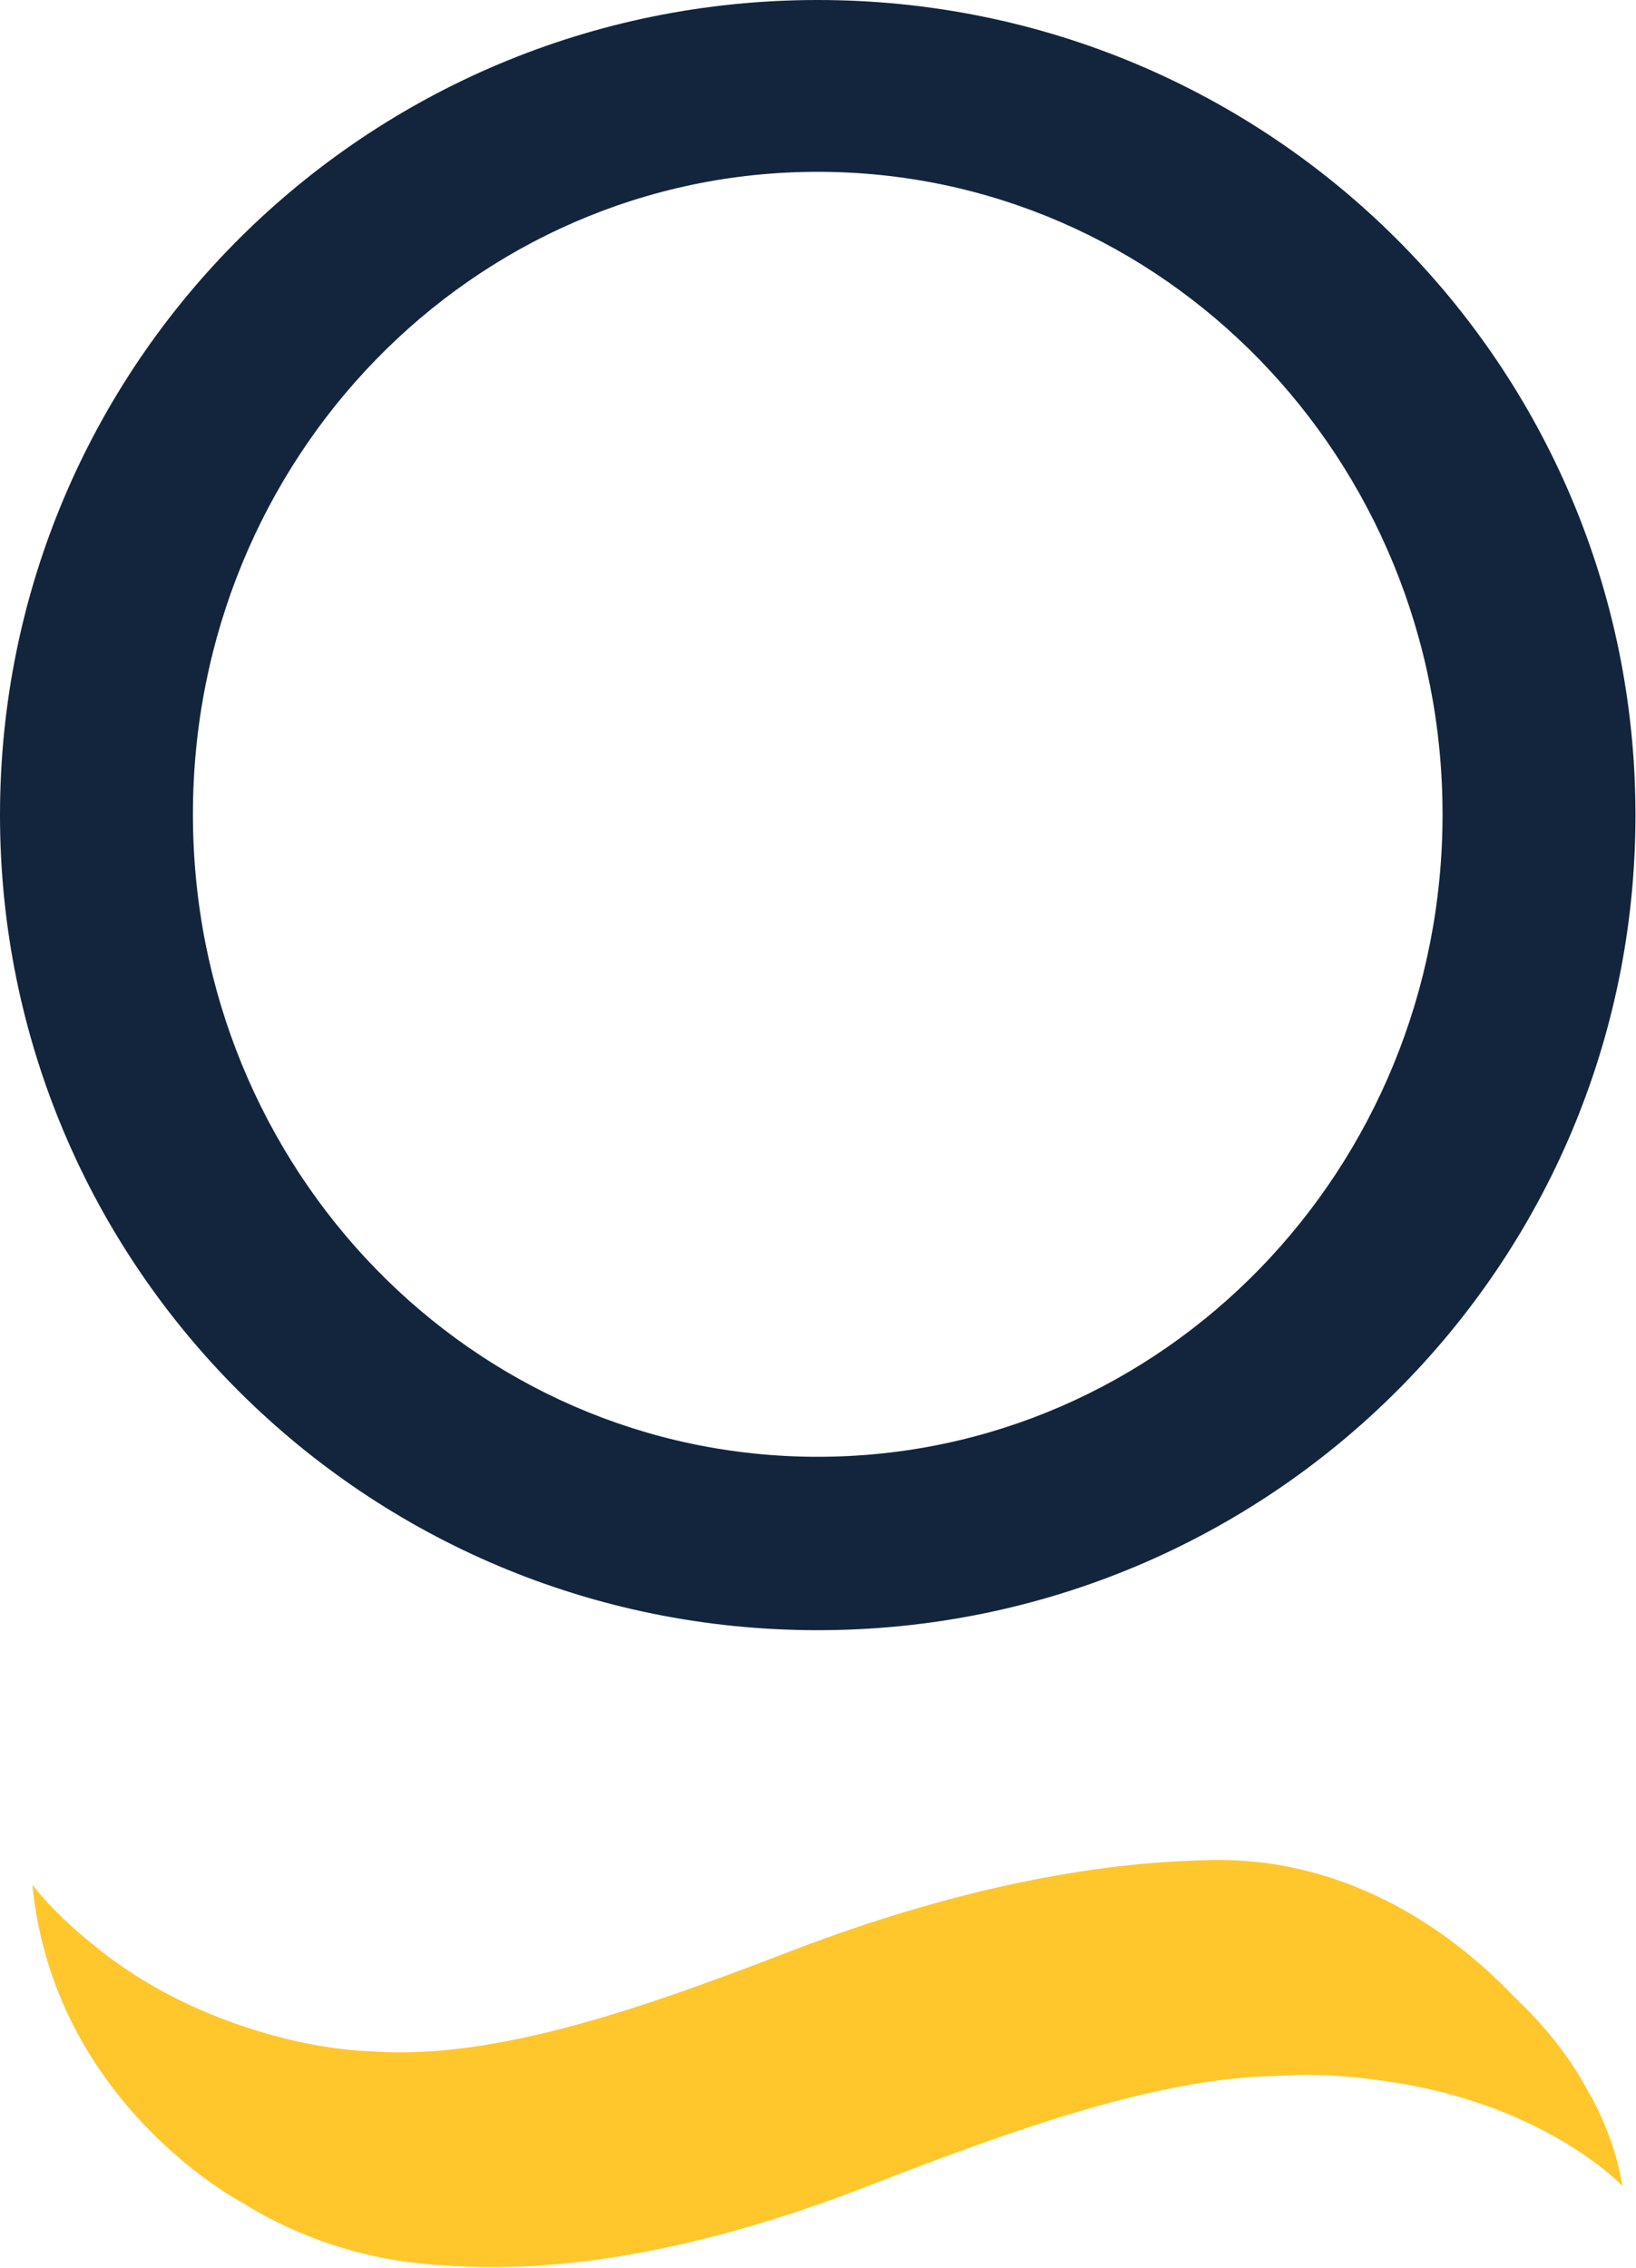
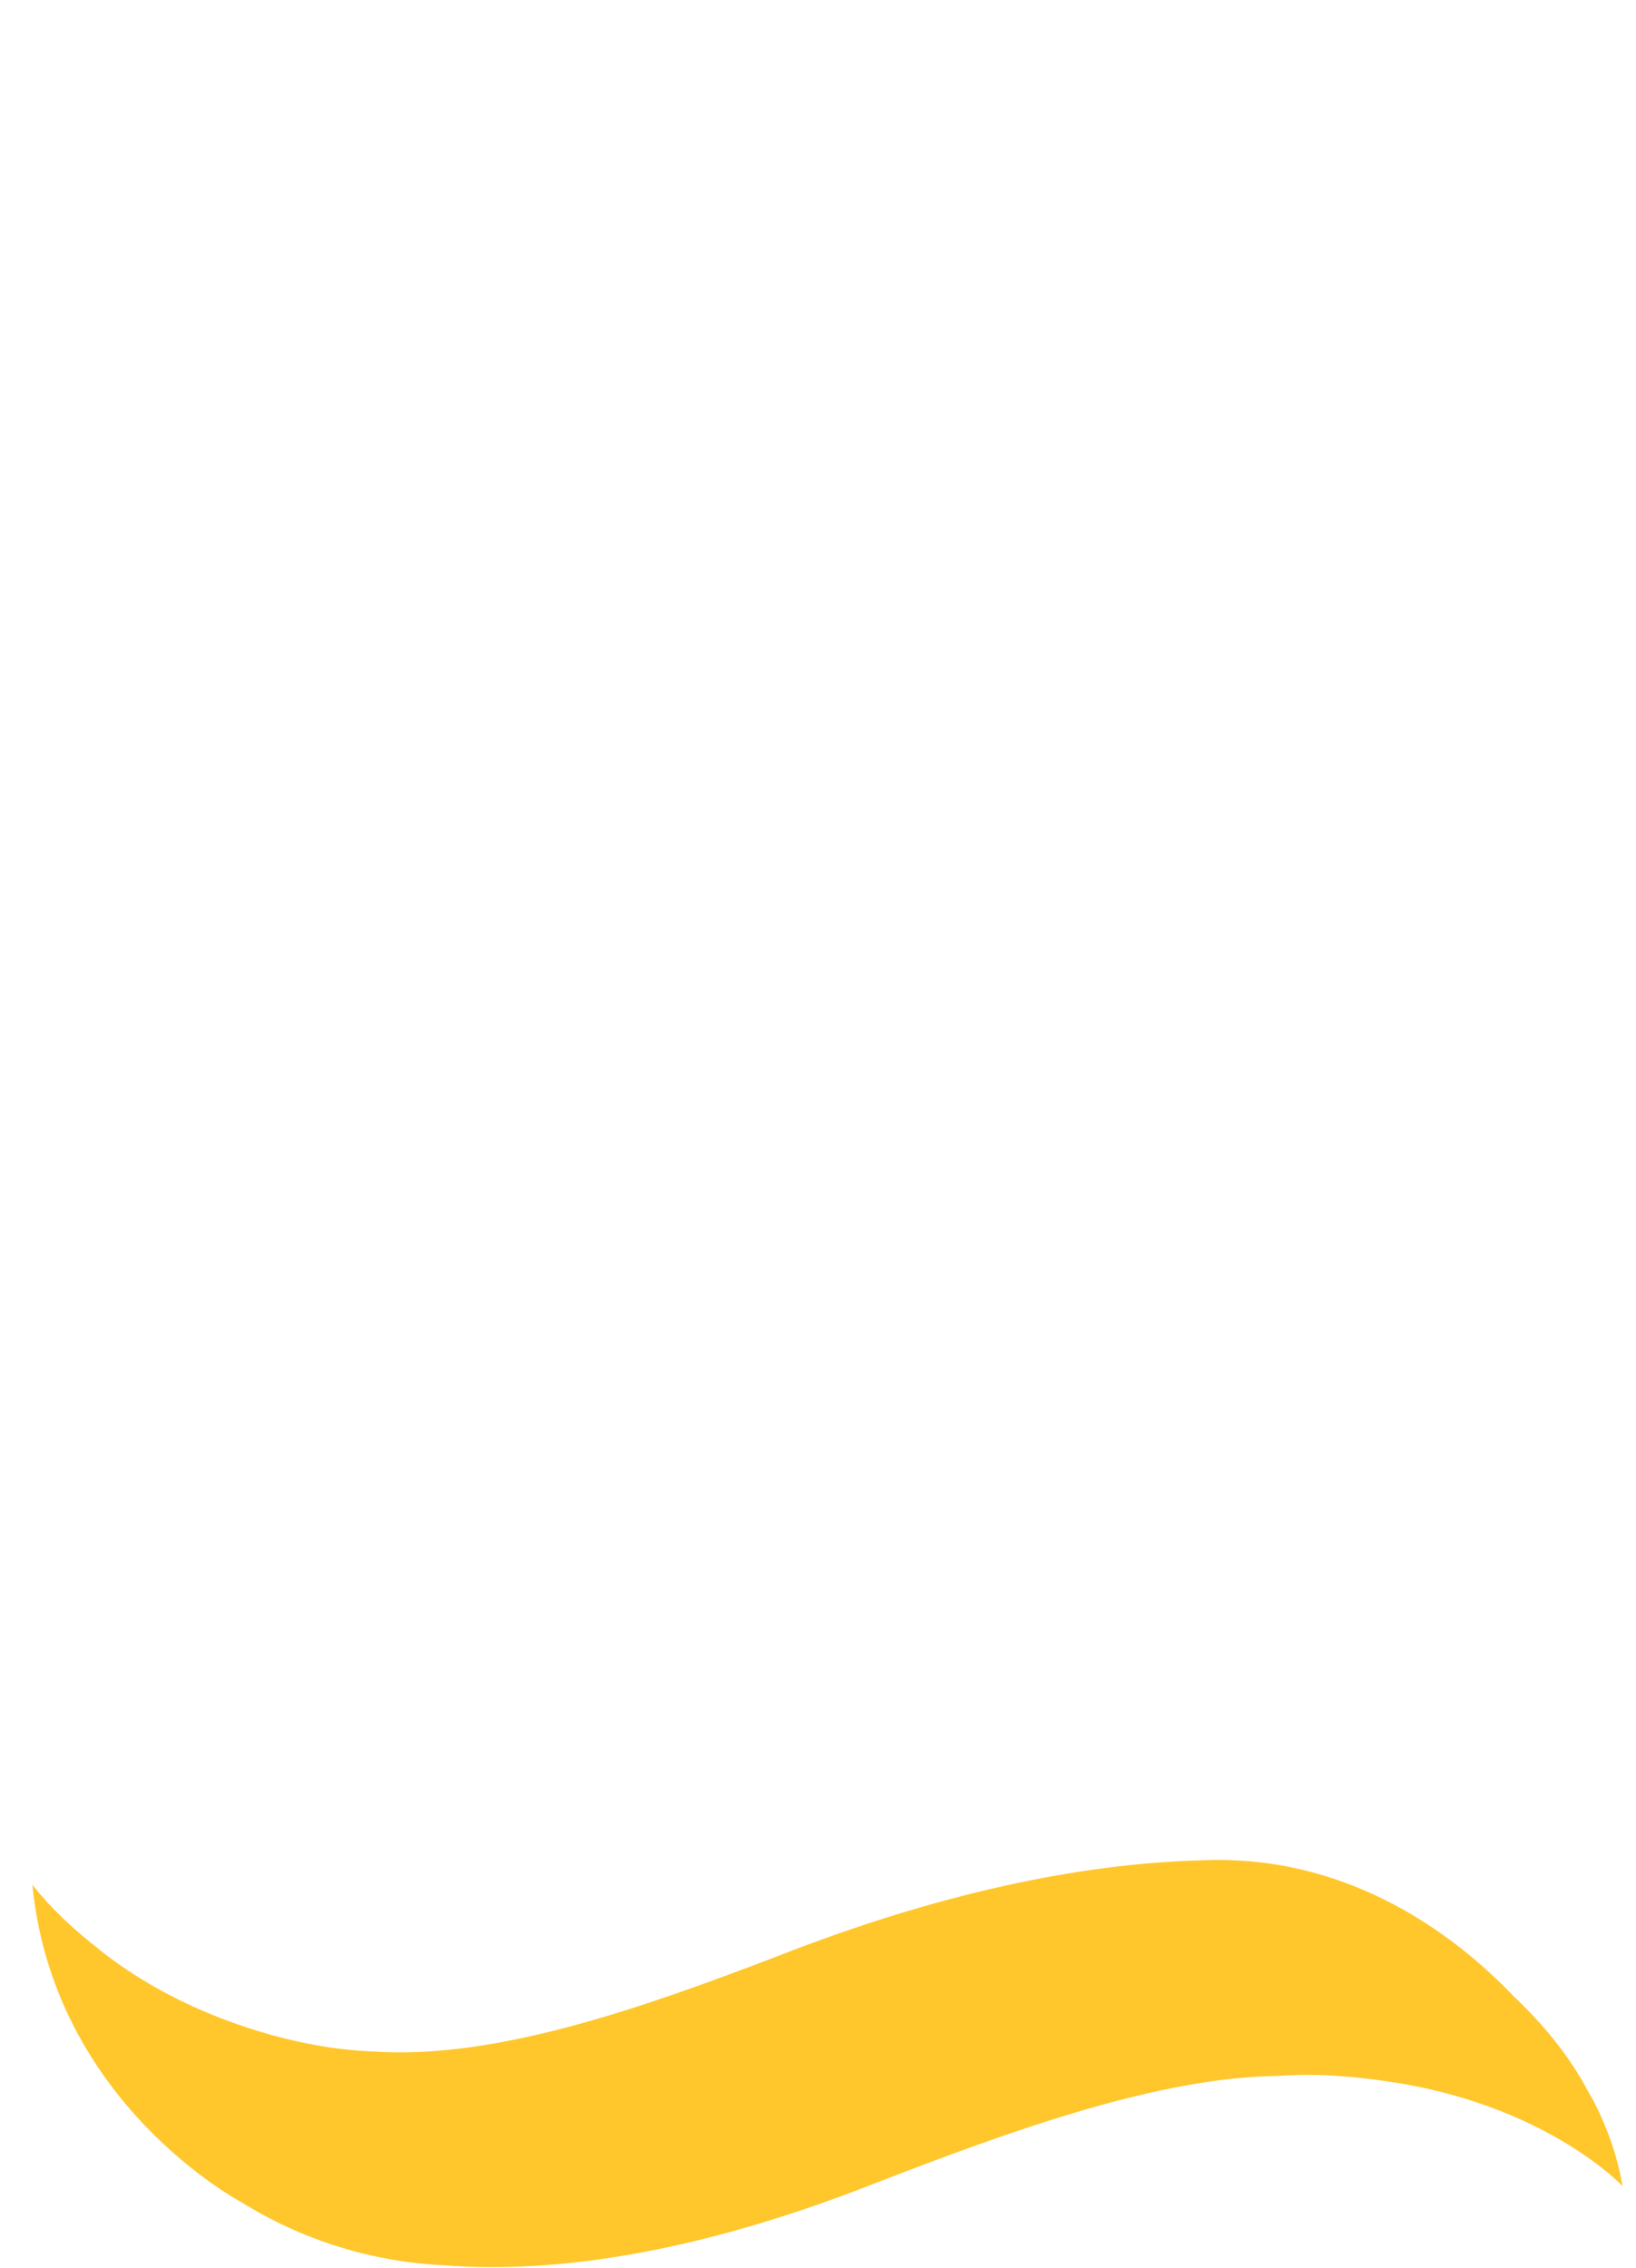
<svg xmlns="http://www.w3.org/2000/svg" version="1.2" viewBox="0 0 1551 2150" width="1551" height="2150">
  <style>.a{fill:#12253c}.b{fill:#ffc72c}</style>
-   <path fill-rule="evenodd" class="a" d="m775.2 1545.6c-428.7 0-775.2-345.4-775.2-772.8 0-427.3 346.5-772.8 775.2-772.8 428.7 0 775.3 345.5 775.3 772.8 0 427.4-346.6 772.8-775.3 772.8zm592.4-773.5c0-336.9-264.8-609.2-592.4-609.2-327.6 0-592.3 272.3-592.3 609.2 0 336.8 264.7 609.1 592.3 609.1 327.6 0 592.4-272.3 592.4-609.1z" />
  <path class="b" d="m1538.2 2072.6c-4.6-27.6-13.9-53.7-26.2-78.3q-1.5-3.1-6.1-10.8c-18.4-35.3-44.6-66-70.7-90.6-63-66.1-164.4-135.2-296.6-129.1-116.7 3.1-252 32.3-401 90.7-124.5 47.6-265.9 98.3-382.6 90.6-40-1.5-76.9-9.2-112.2-20-49.2-15.3-89.1-35.3-121.4-56.8-9.2-6.1-20-13.8-29.2-21.5-41.5-32.3-61.5-59.9-61.5-59.9 20 207.4 198.3 301.1 198.3 301.1 56.8 35.3 122.9 56.9 195.1 59.9q20 1.6 41.5 1.6c107.6 0 227.4-26.2 361.1-78.4 138.3-53.8 273.5-101.4 384.2-102.9 43-3.1 82.9 1.5 119.8 7.6 139.9 24.6 207.5 96.8 207.5 96.8z" />
</svg>